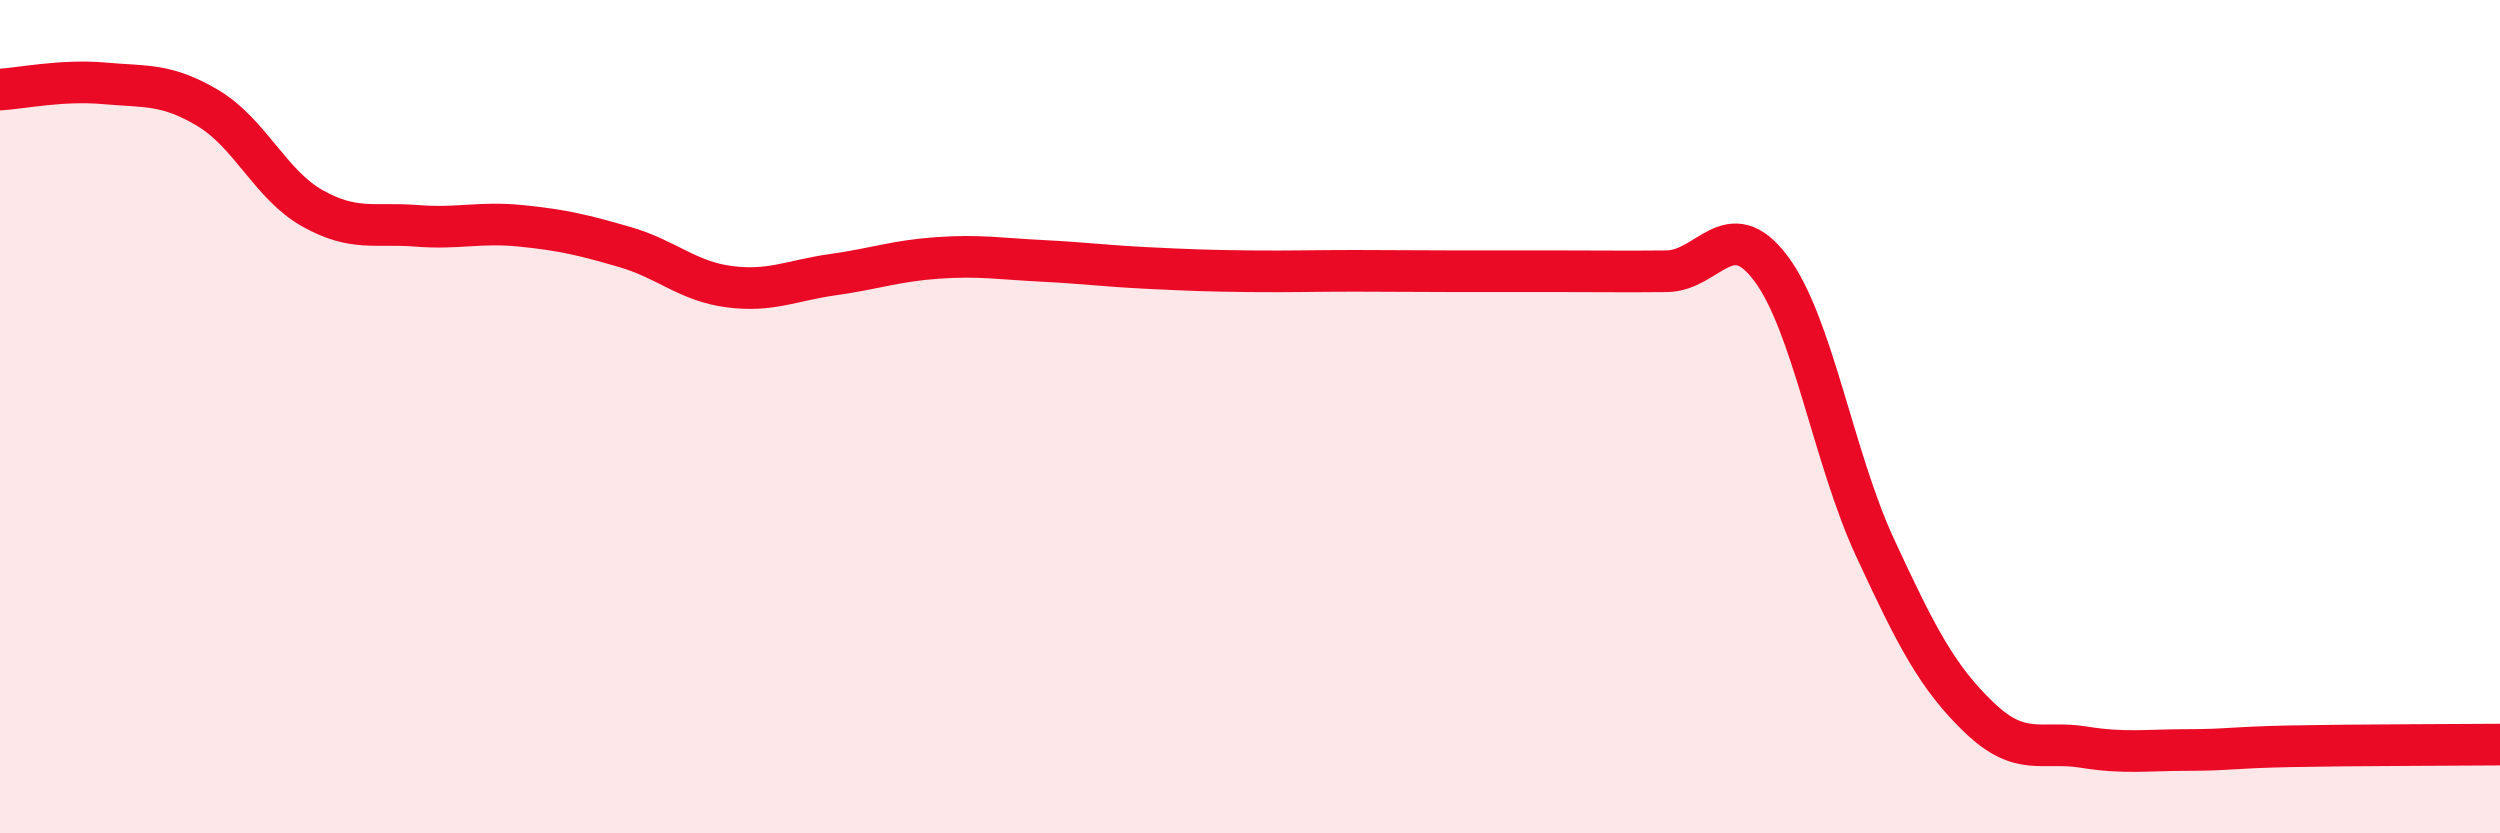
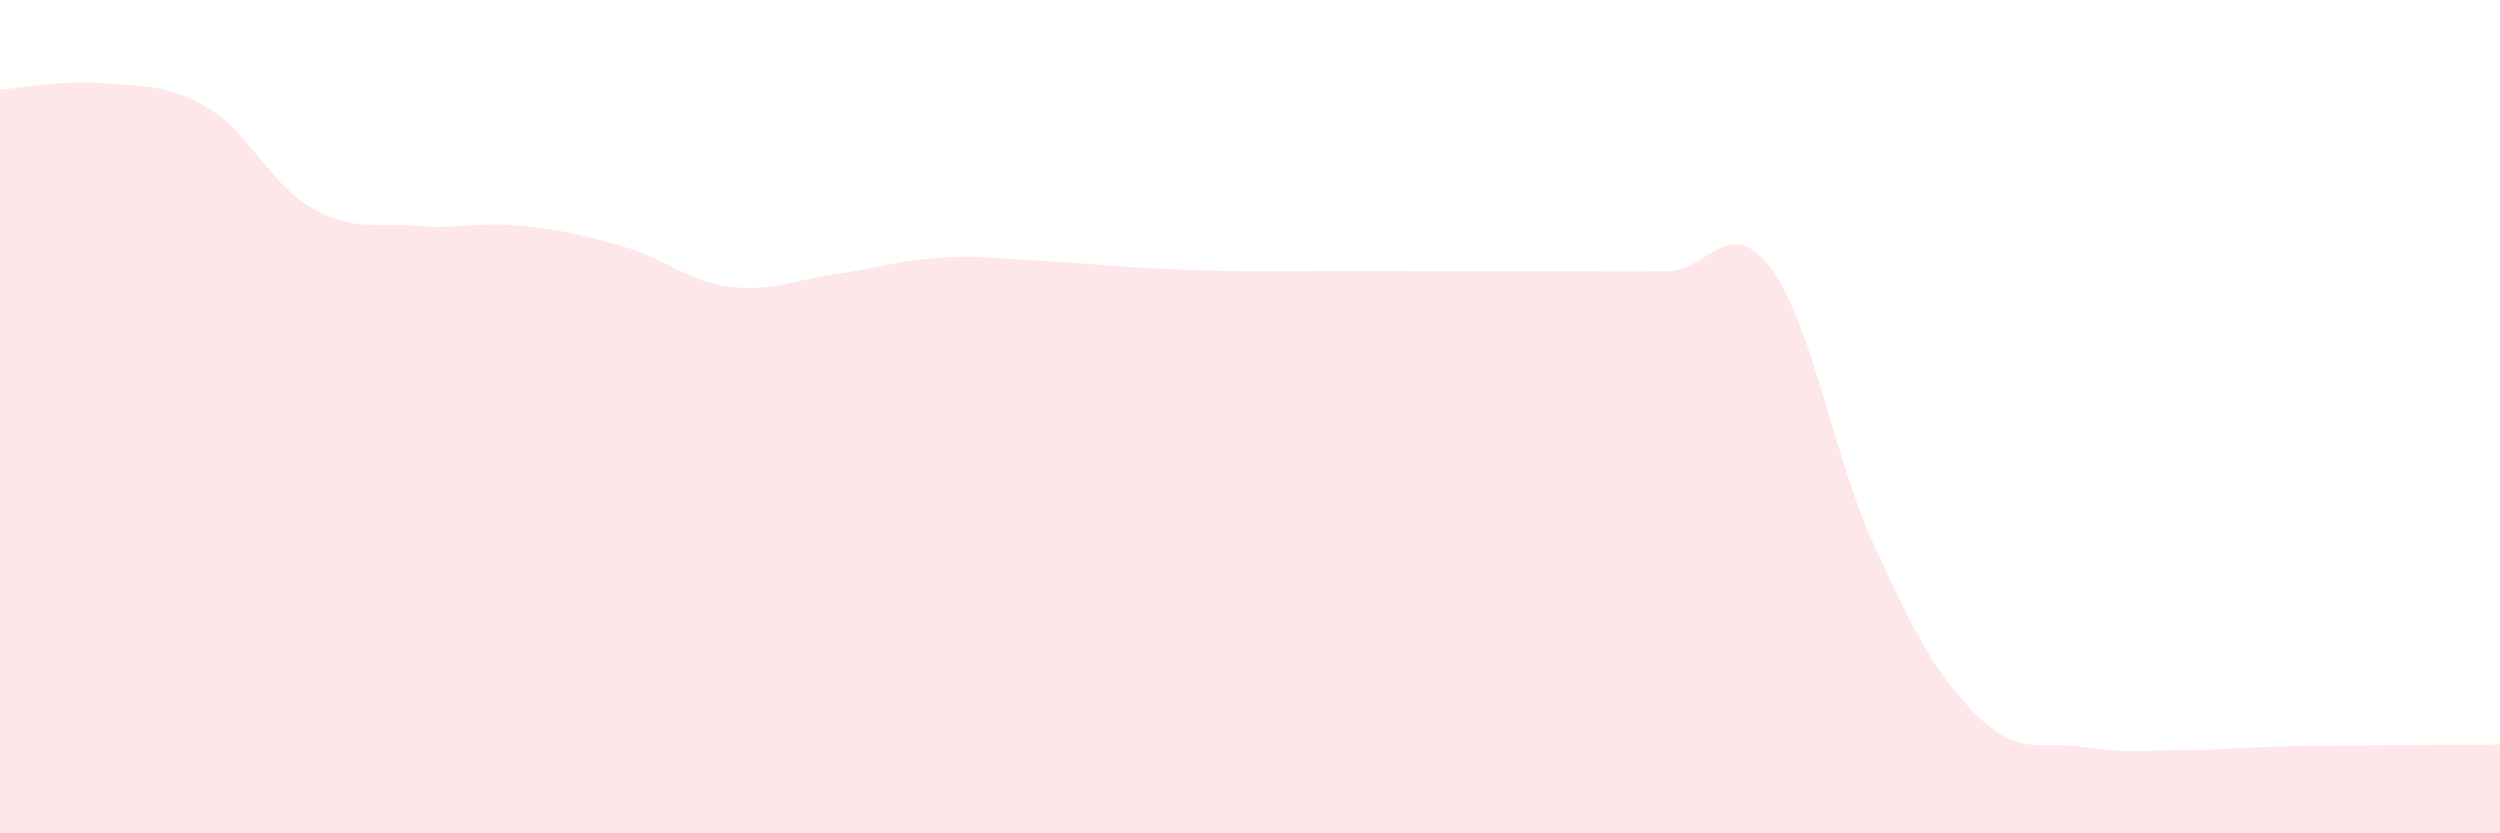
<svg xmlns="http://www.w3.org/2000/svg" width="60" height="20" viewBox="0 0 60 20">
  <path d="M 0,2.15 C 0.5,2.12 1.5,1.91 2.5,2 C 3.5,2.09 4,2 5,2.6 C 6,3.2 6.5,4.44 7.5,5 C 8.5,5.56 9,5.34 10,5.42 C 11,5.5 11.5,5.32 12.5,5.42 C 13.5,5.52 14,5.64 15,5.93 C 16,6.22 16.5,6.75 17.5,6.88 C 18.5,7.01 19,6.73 20,6.59 C 21,6.45 21.5,6.26 22.5,6.19 C 23.5,6.12 24,6.21 25,6.26 C 26,6.31 26.5,6.38 27.5,6.43 C 28.5,6.48 29,6.5 30,6.51 C 31,6.52 31.5,6.5 32.5,6.5 C 33.5,6.5 34,6.51 35,6.51 C 36,6.51 36.5,6.51 37.5,6.51 C 38.5,6.51 39,6.52 40,6.51 C 41,6.5 41.5,5.11 42.5,6.44 C 43.5,7.77 44,10.98 45,13.14 C 46,15.3 46.5,16.26 47.5,17.22 C 48.5,18.18 49,17.77 50,17.93 C 51,18.09 51.5,18 52.5,18 C 53.5,18 53.5,17.94 55,17.91 C 56.5,17.88 59,17.88 60,17.87L60 20L0 20Z" fill="#EB0A25" opacity="0.1" stroke-linecap="round" stroke-linejoin="round" />
-   <path d="M 0,2.15 C 0.5,2.12 1.5,1.91 2.5,2 C 3.5,2.09 4,2 5,2.6 C 6,3.2 6.5,4.44 7.5,5 C 8.5,5.56 9,5.34 10,5.42 C 11,5.5 11.5,5.32 12.5,5.42 C 13.5,5.52 14,5.64 15,5.93 C 16,6.22 16.5,6.75 17.5,6.88 C 18.5,7.01 19,6.73 20,6.59 C 21,6.45 21.5,6.26 22.5,6.19 C 23.5,6.12 24,6.21 25,6.26 C 26,6.31 26.5,6.38 27.5,6.43 C 28.5,6.48 29,6.5 30,6.51 C 31,6.52 31.5,6.5 32.5,6.5 C 33.5,6.5 34,6.51 35,6.51 C 36,6.51 36.5,6.51 37.5,6.51 C 38.5,6.51 39,6.52 40,6.51 C 41,6.5 41.5,5.11 42.5,6.44 C 43.5,7.77 44,10.98 45,13.14 C 46,15.3 46.5,16.26 47.5,17.22 C 48.5,18.18 49,17.77 50,17.93 C 51,18.09 51.5,18 52.5,18 C 53.5,18 53.5,17.94 55,17.91 C 56.5,17.88 59,17.88 60,17.87" stroke="#EB0A25" stroke-width="1" fill="none" stroke-linecap="round" stroke-linejoin="round" />
</svg>